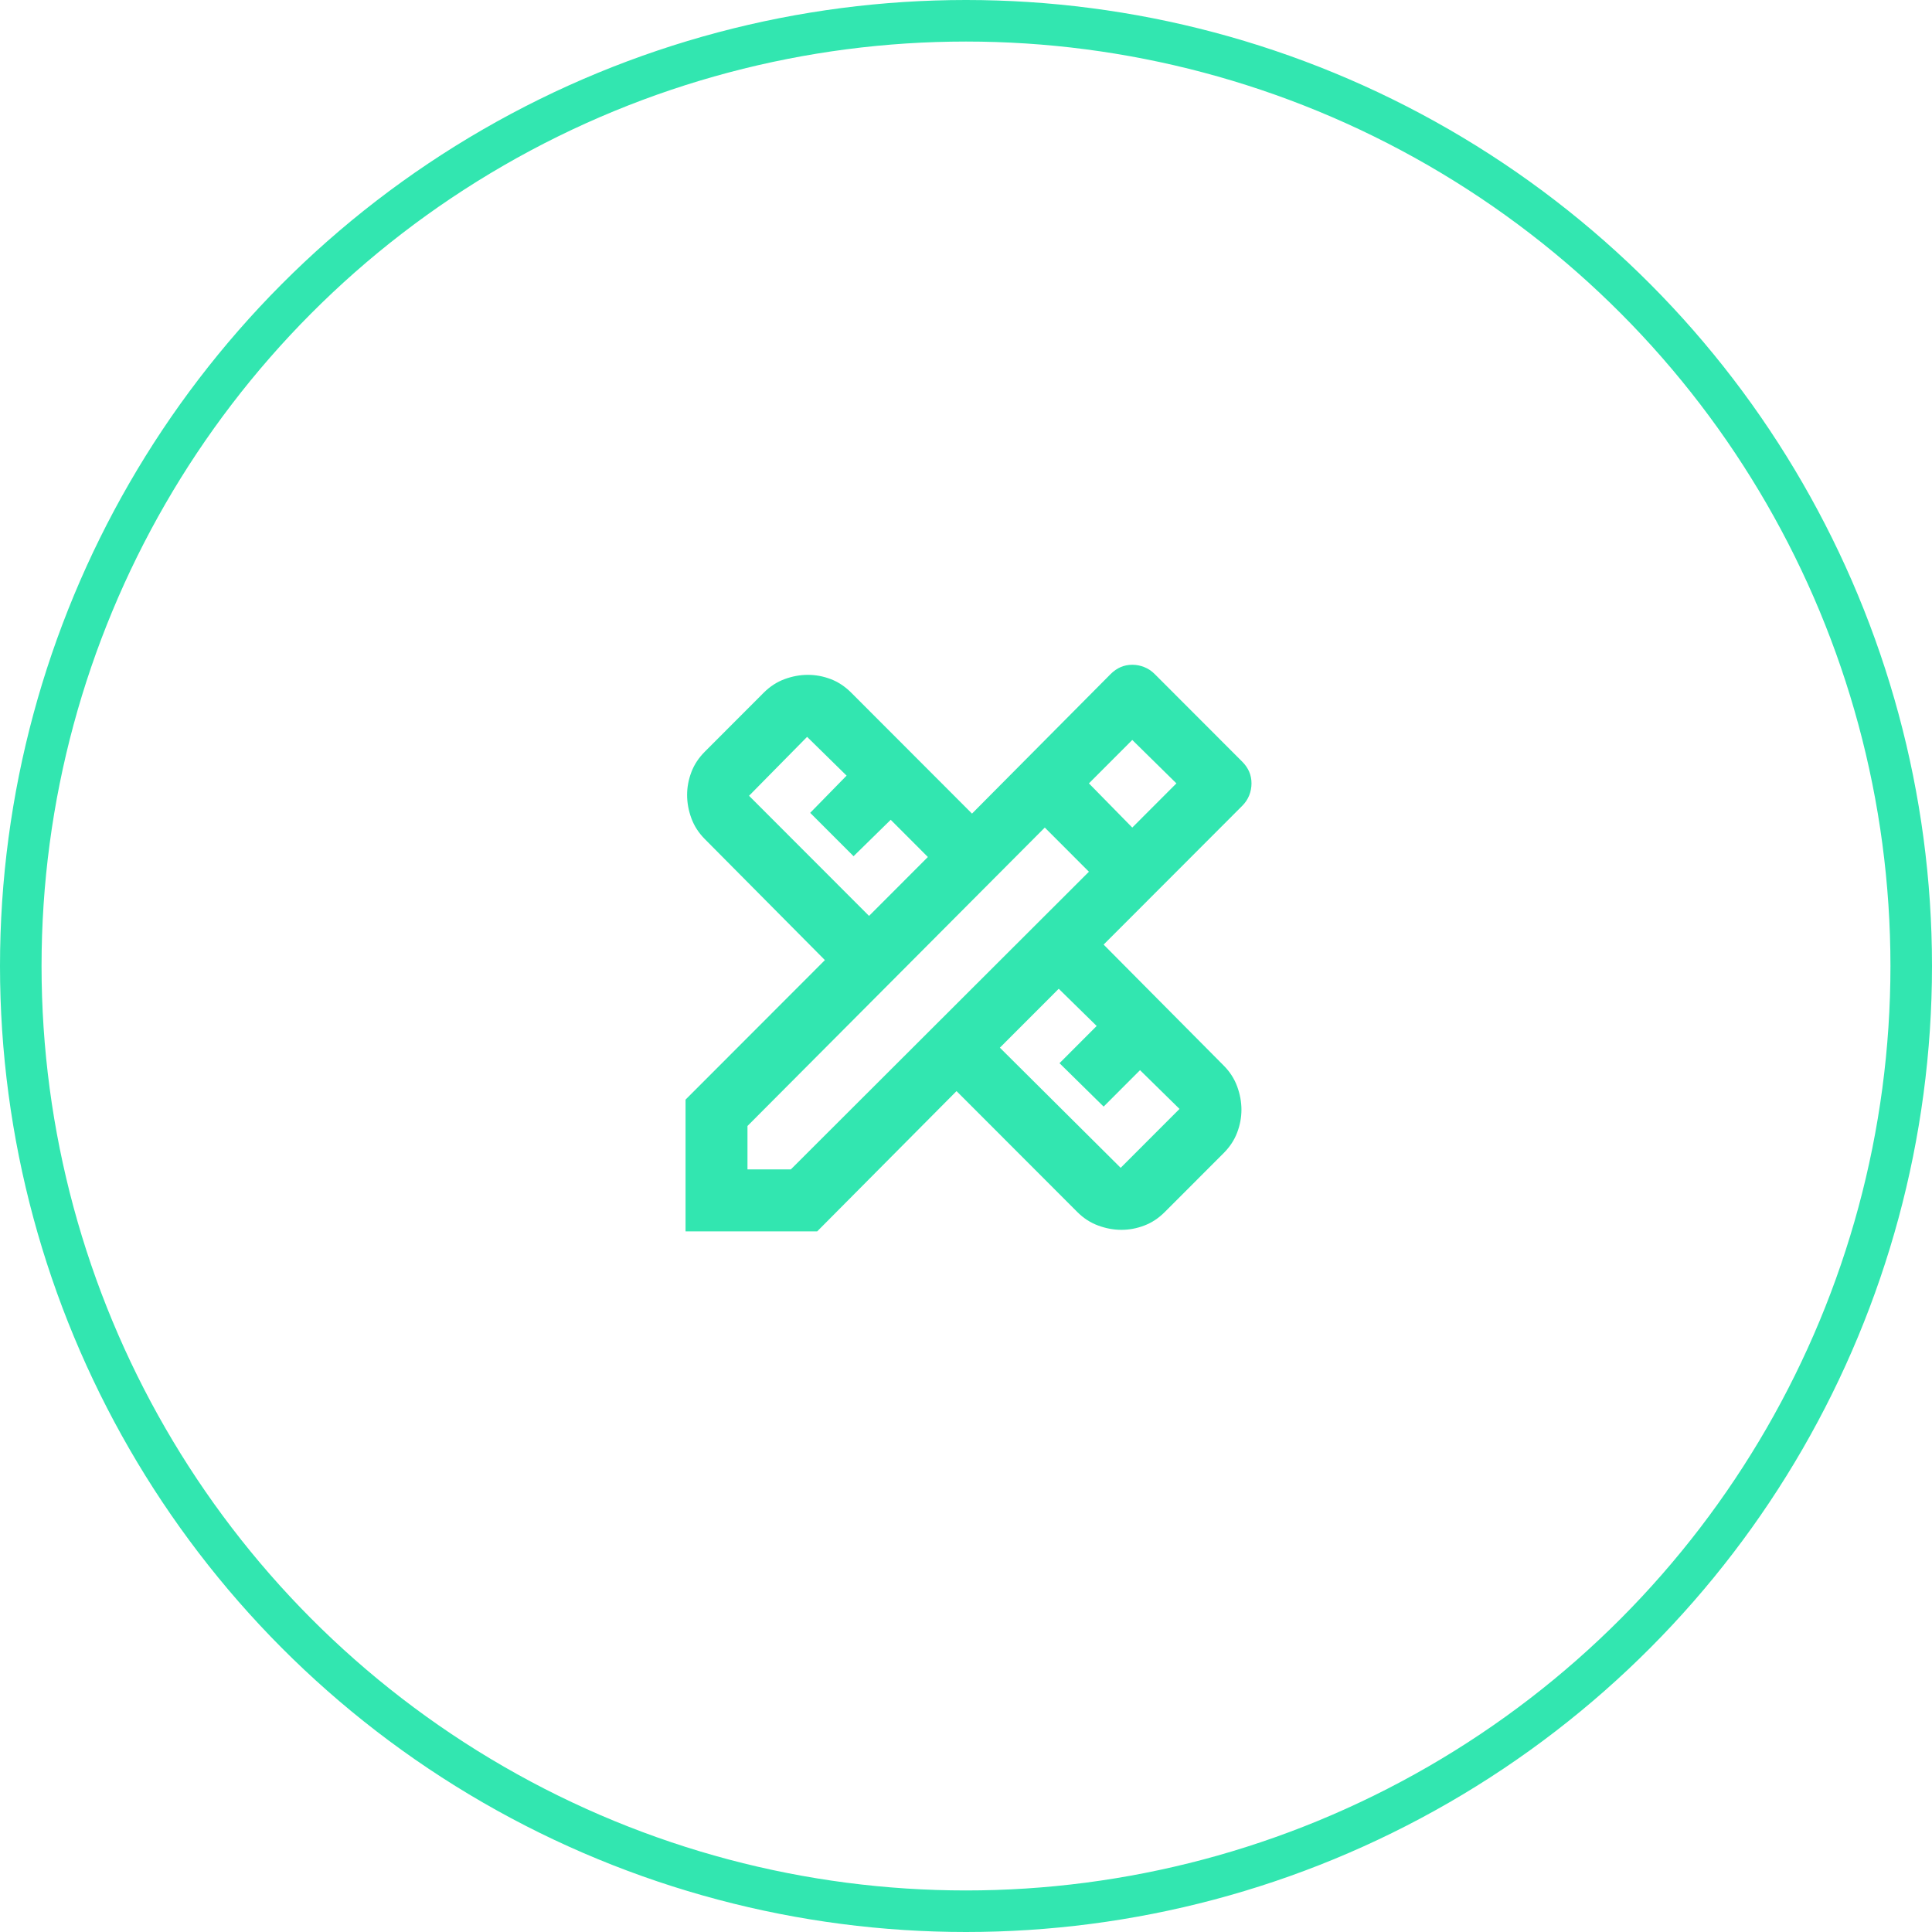
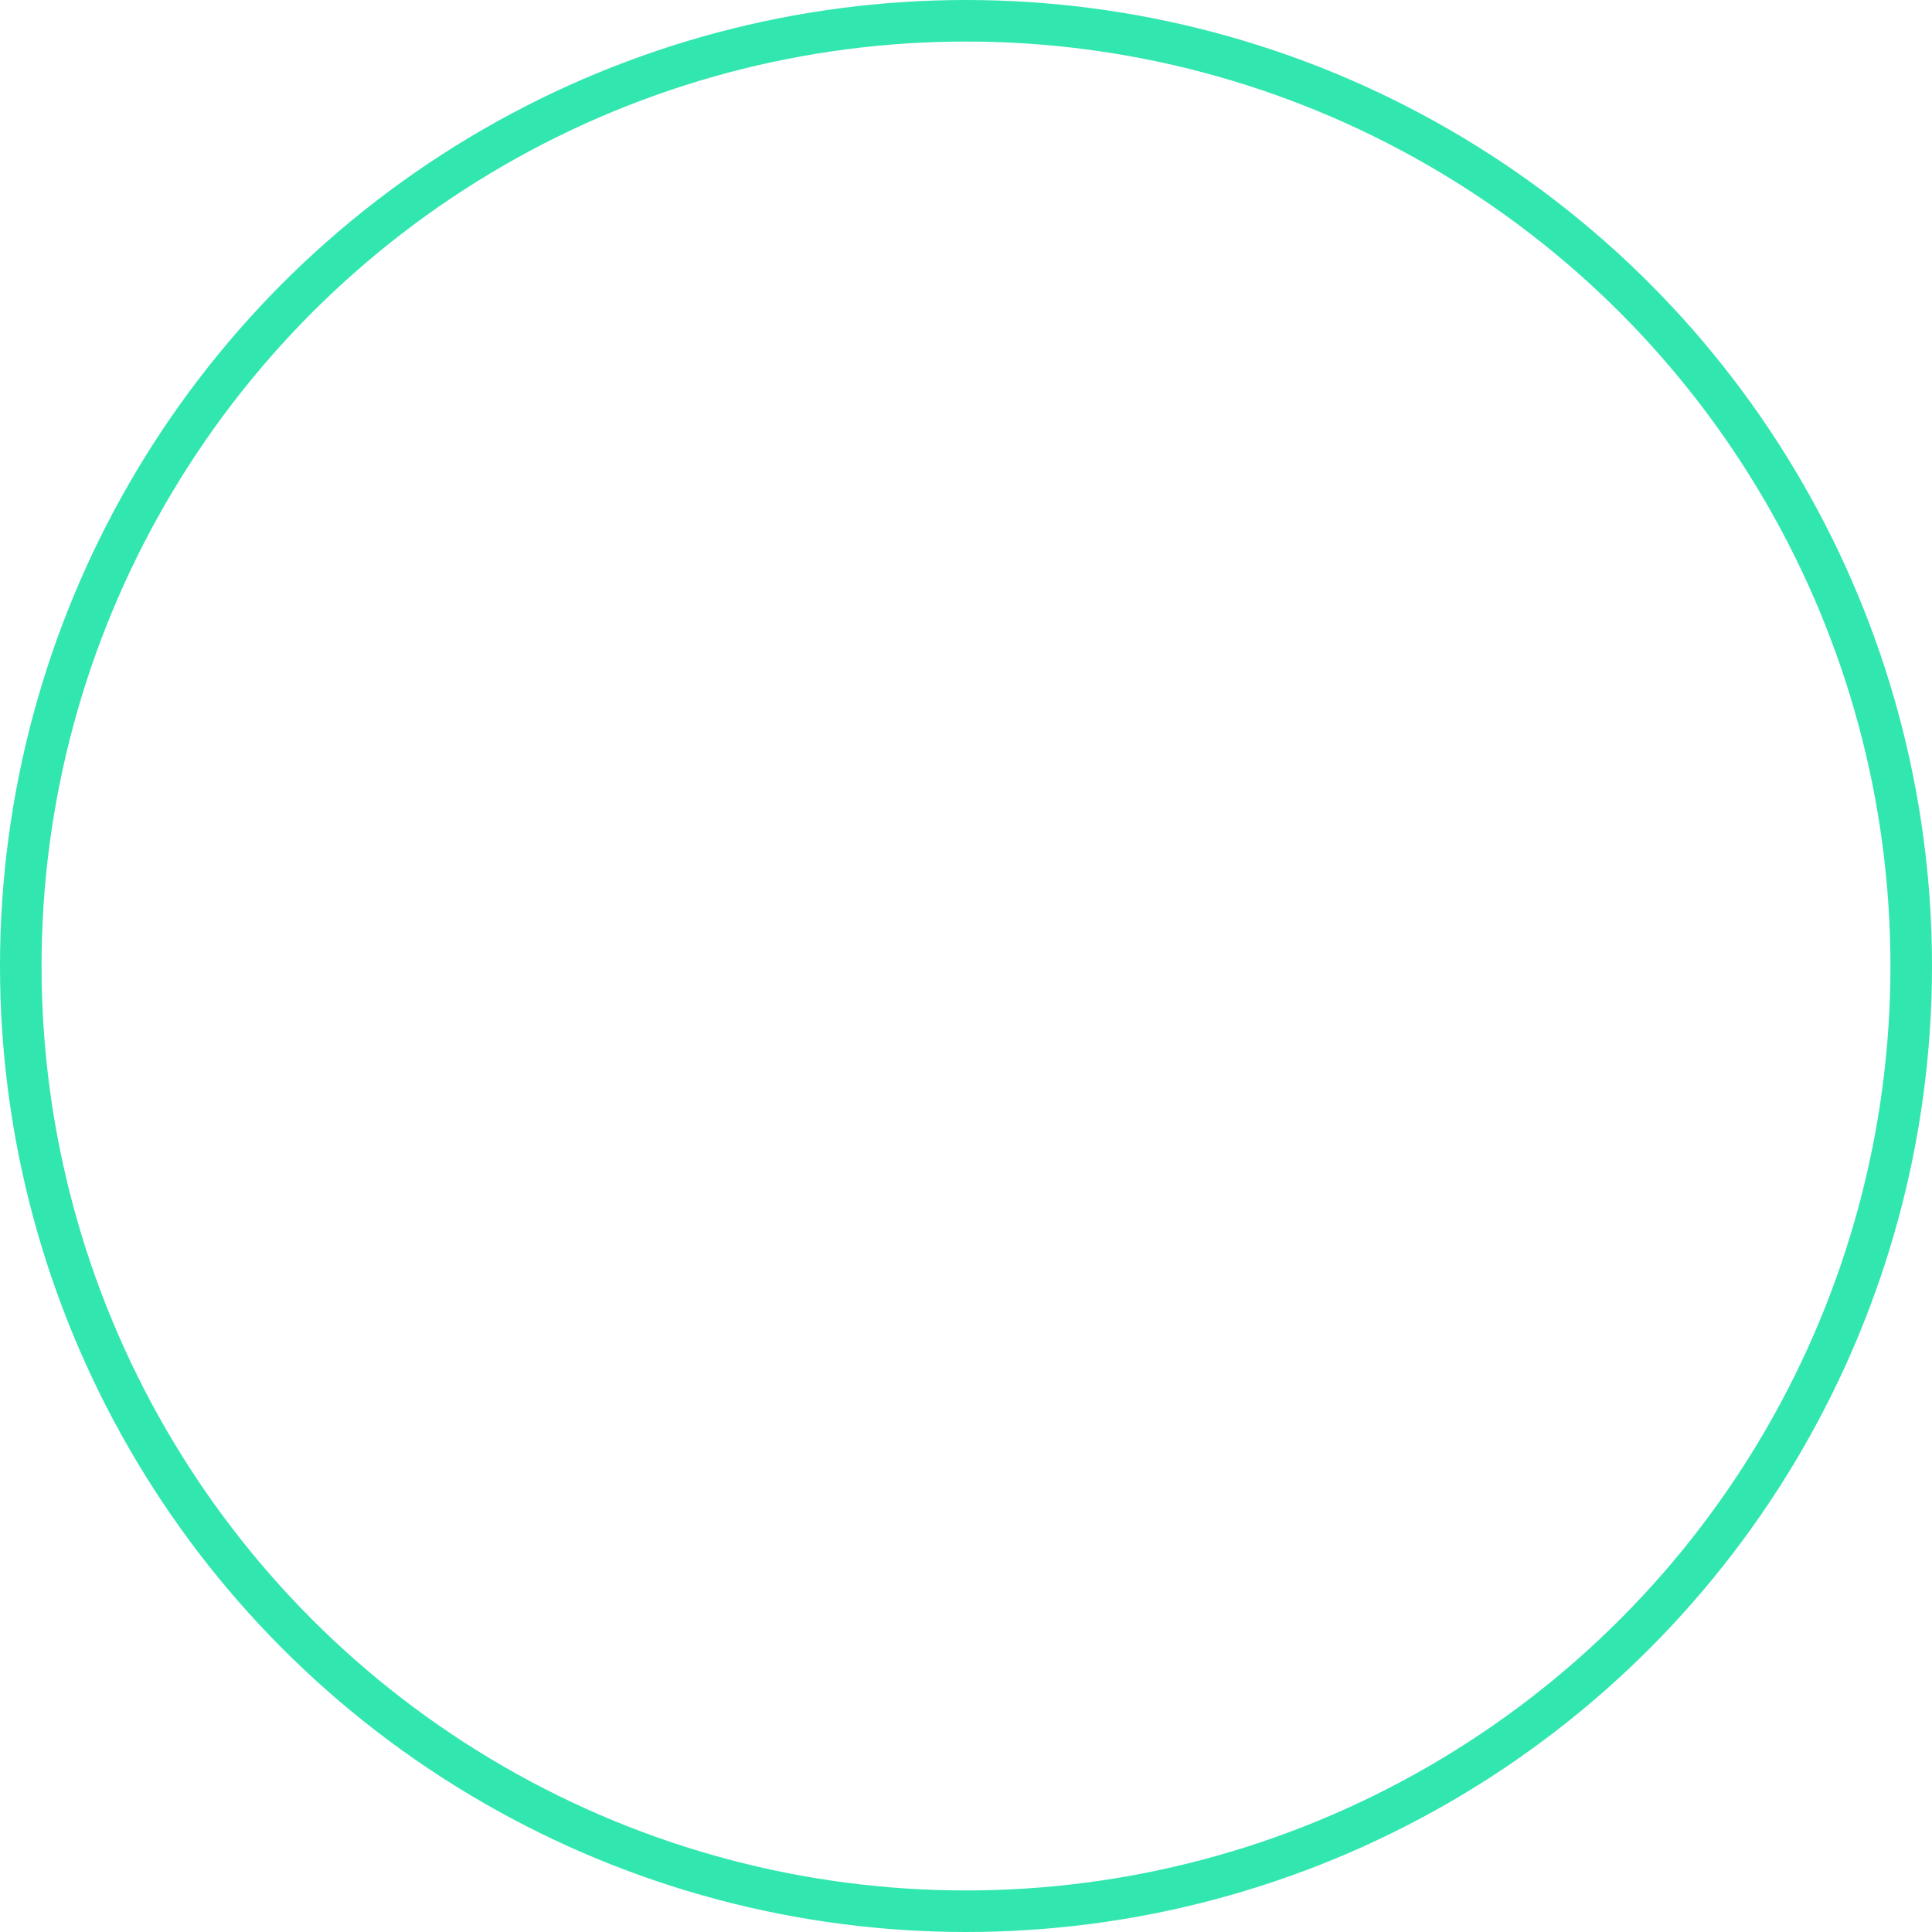
<svg xmlns="http://www.w3.org/2000/svg" width="93" height="93" viewBox="0 0 93 93" fill="none">
  <circle cx="46.5" cy="46.5" r="45.5" stroke="#32E6B0" stroke-width="2" />
-   <path d="M33 59.275V52.932L39.708 46.216L33.932 40.395C33.634 40.097 33.416 39.761 33.28 39.388C33.143 39.015 33.075 38.642 33.075 38.268C33.075 37.895 33.143 37.529 33.28 37.168C33.416 36.807 33.634 36.477 33.932 36.179L36.764 33.343C37.062 33.045 37.398 32.827 37.77 32.69C38.143 32.553 38.516 32.485 38.889 32.485C39.261 32.485 39.628 32.553 39.989 32.69C40.348 32.827 40.677 33.045 40.975 33.343L46.789 39.164L53.461 32.448C53.61 32.298 53.771 32.187 53.945 32.112C54.119 32.037 54.305 32 54.504 32C54.703 32 54.895 32.037 55.081 32.112C55.268 32.187 55.436 32.298 55.585 32.448L59.796 36.664C59.945 36.813 60.057 36.975 60.132 37.149C60.206 37.323 60.243 37.51 60.243 37.709C60.243 37.908 60.206 38.101 60.132 38.288C60.057 38.474 59.945 38.642 59.796 38.791L53.125 45.47L58.902 51.29C59.2 51.589 59.417 51.925 59.553 52.298C59.69 52.671 59.759 53.044 59.759 53.417C59.759 53.79 59.69 54.157 59.553 54.517C59.417 54.878 59.2 55.208 58.902 55.507L56.069 58.342C55.771 58.641 55.442 58.858 55.081 58.994C54.721 59.132 54.355 59.2 53.982 59.2C53.61 59.2 53.237 59.132 52.864 58.994C52.492 58.858 52.156 58.641 51.858 58.342L46.044 52.522L39.336 59.275H33ZM41.833 44.089L44.665 41.253L42.876 39.462L41.087 41.216L39 39.127L40.752 37.336L38.851 35.47L36.056 38.306L41.833 44.089ZM53.945 56.215L56.778 53.38L54.877 51.514L53.125 53.268L51.001 51.178L52.79 49.387L50.964 47.596L48.131 50.432L53.945 56.215ZM35.981 56.29H38.069L52.417 41.962L50.293 39.836L35.981 54.201V56.29ZM54.504 39.836L56.628 37.709L54.504 35.619L52.417 37.709L54.504 39.836Z" fill="#32E6B0" />
</svg>